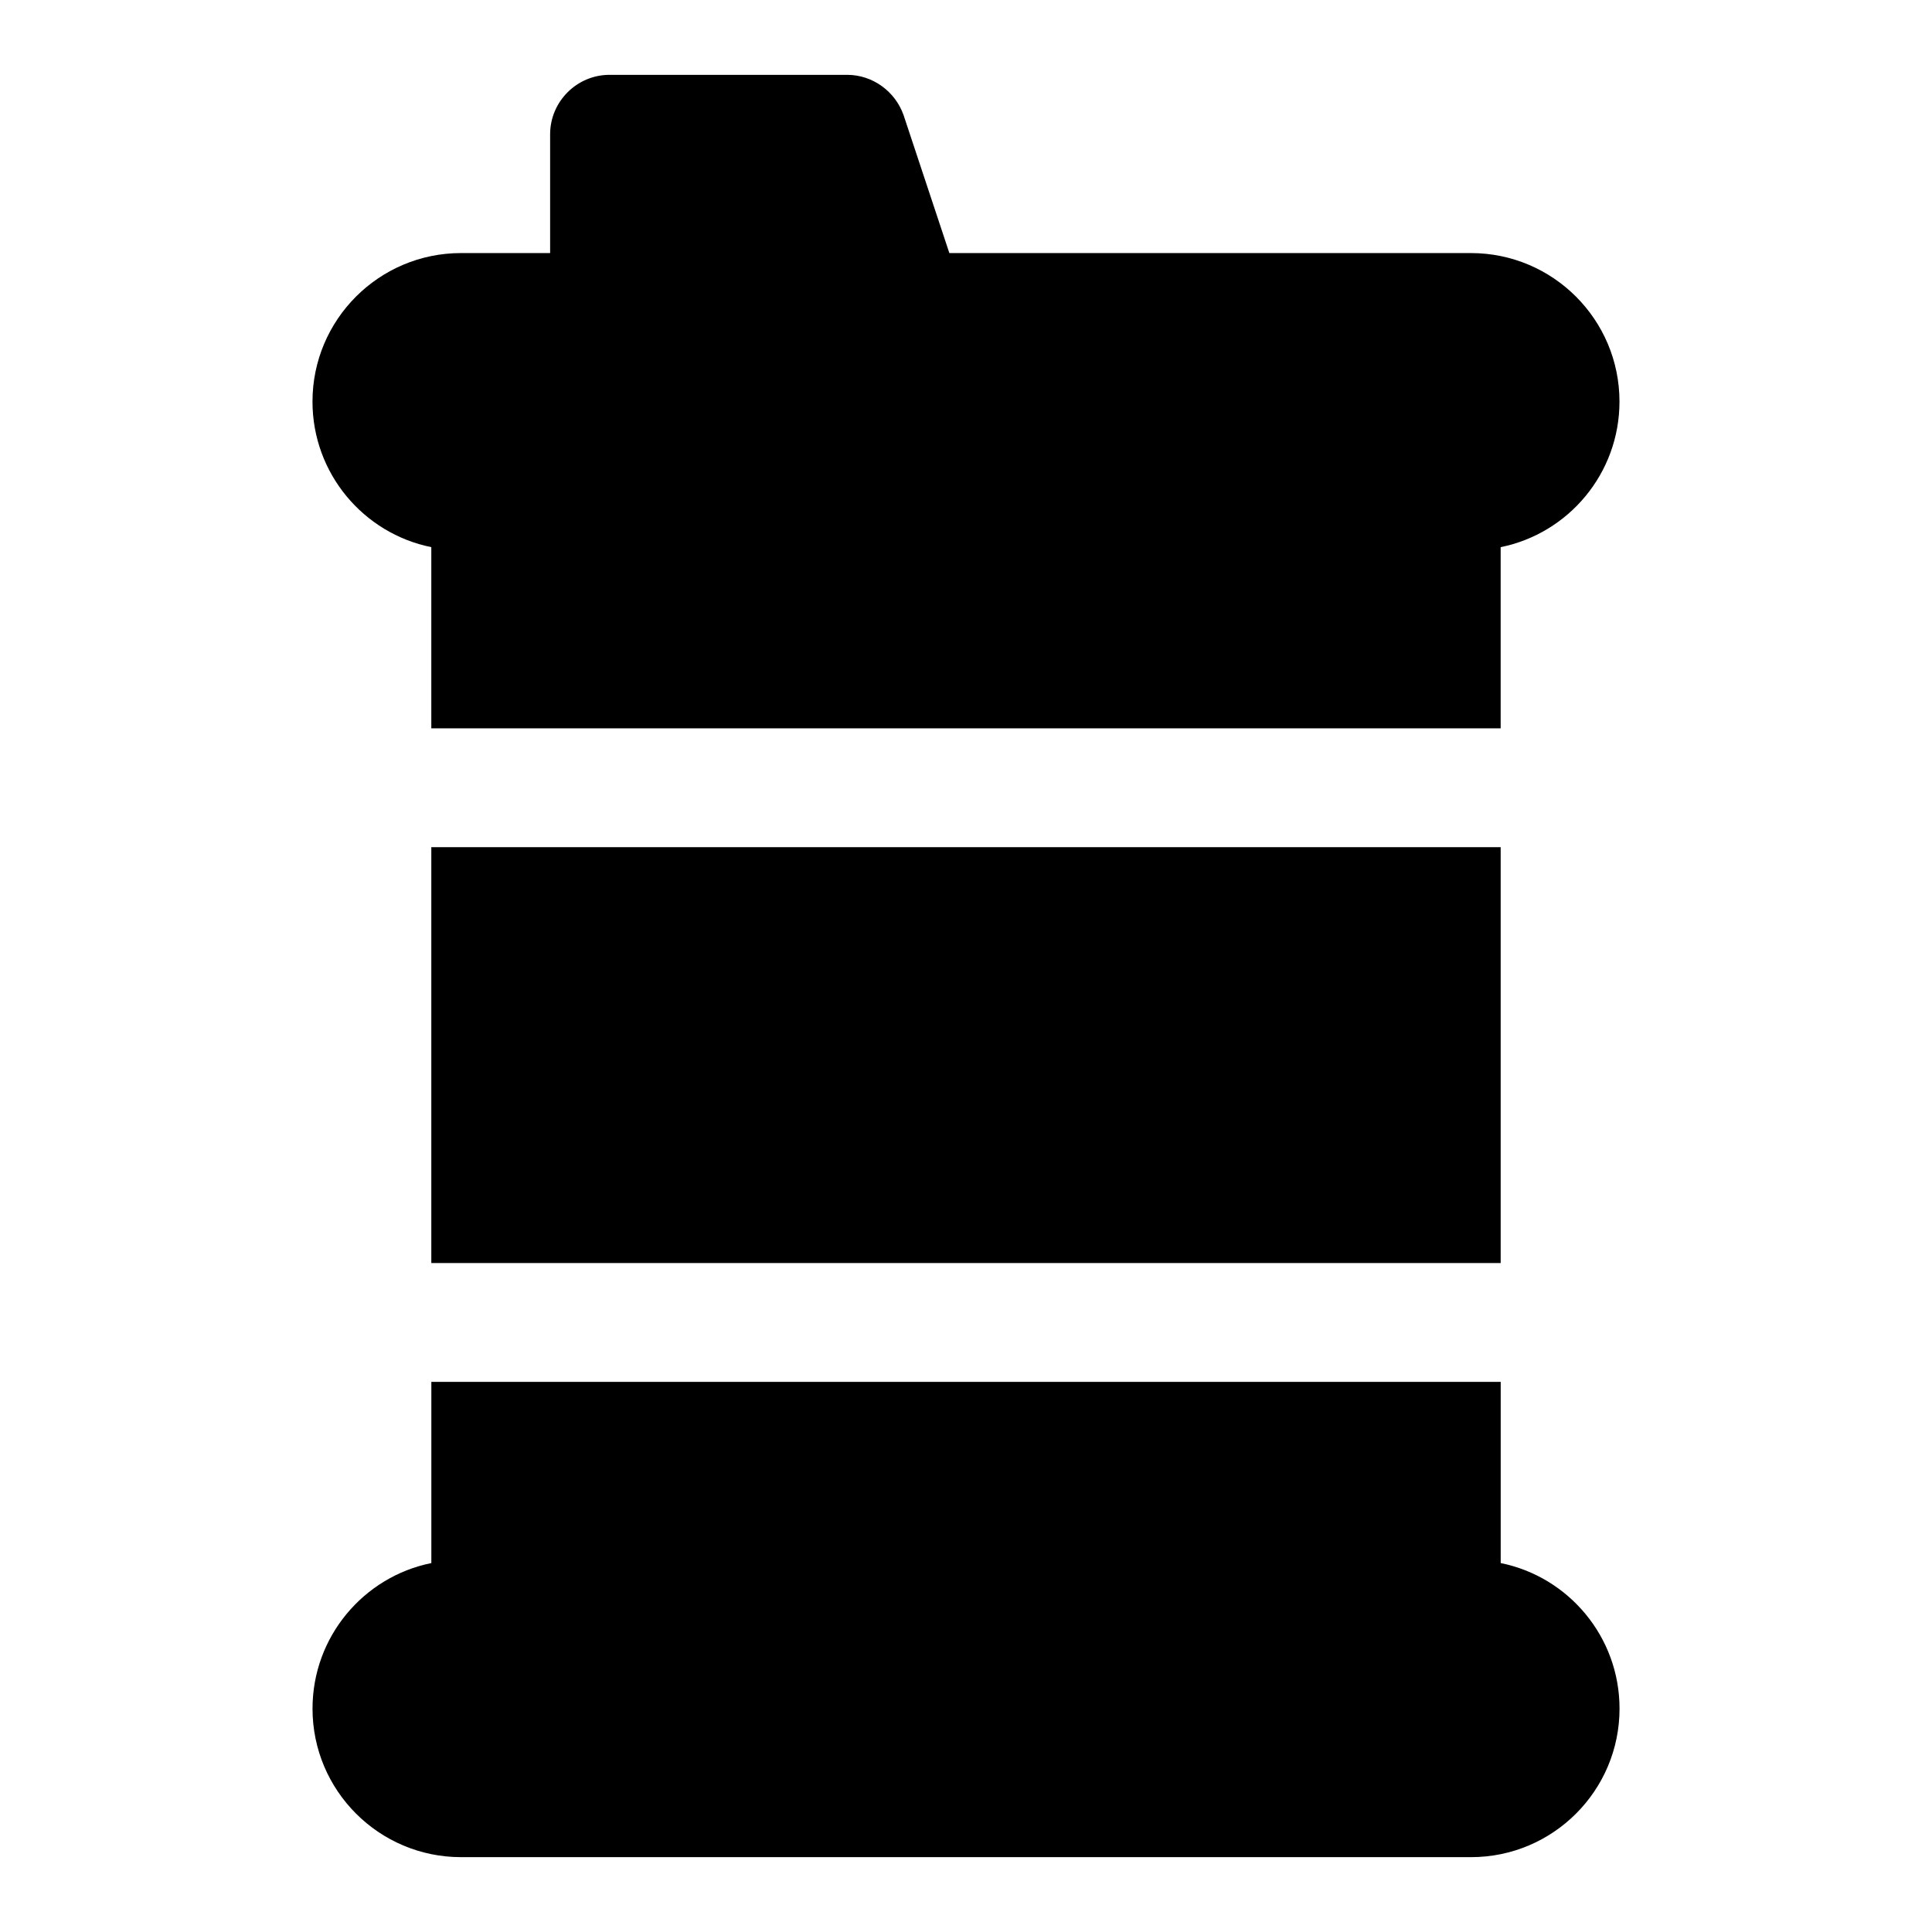
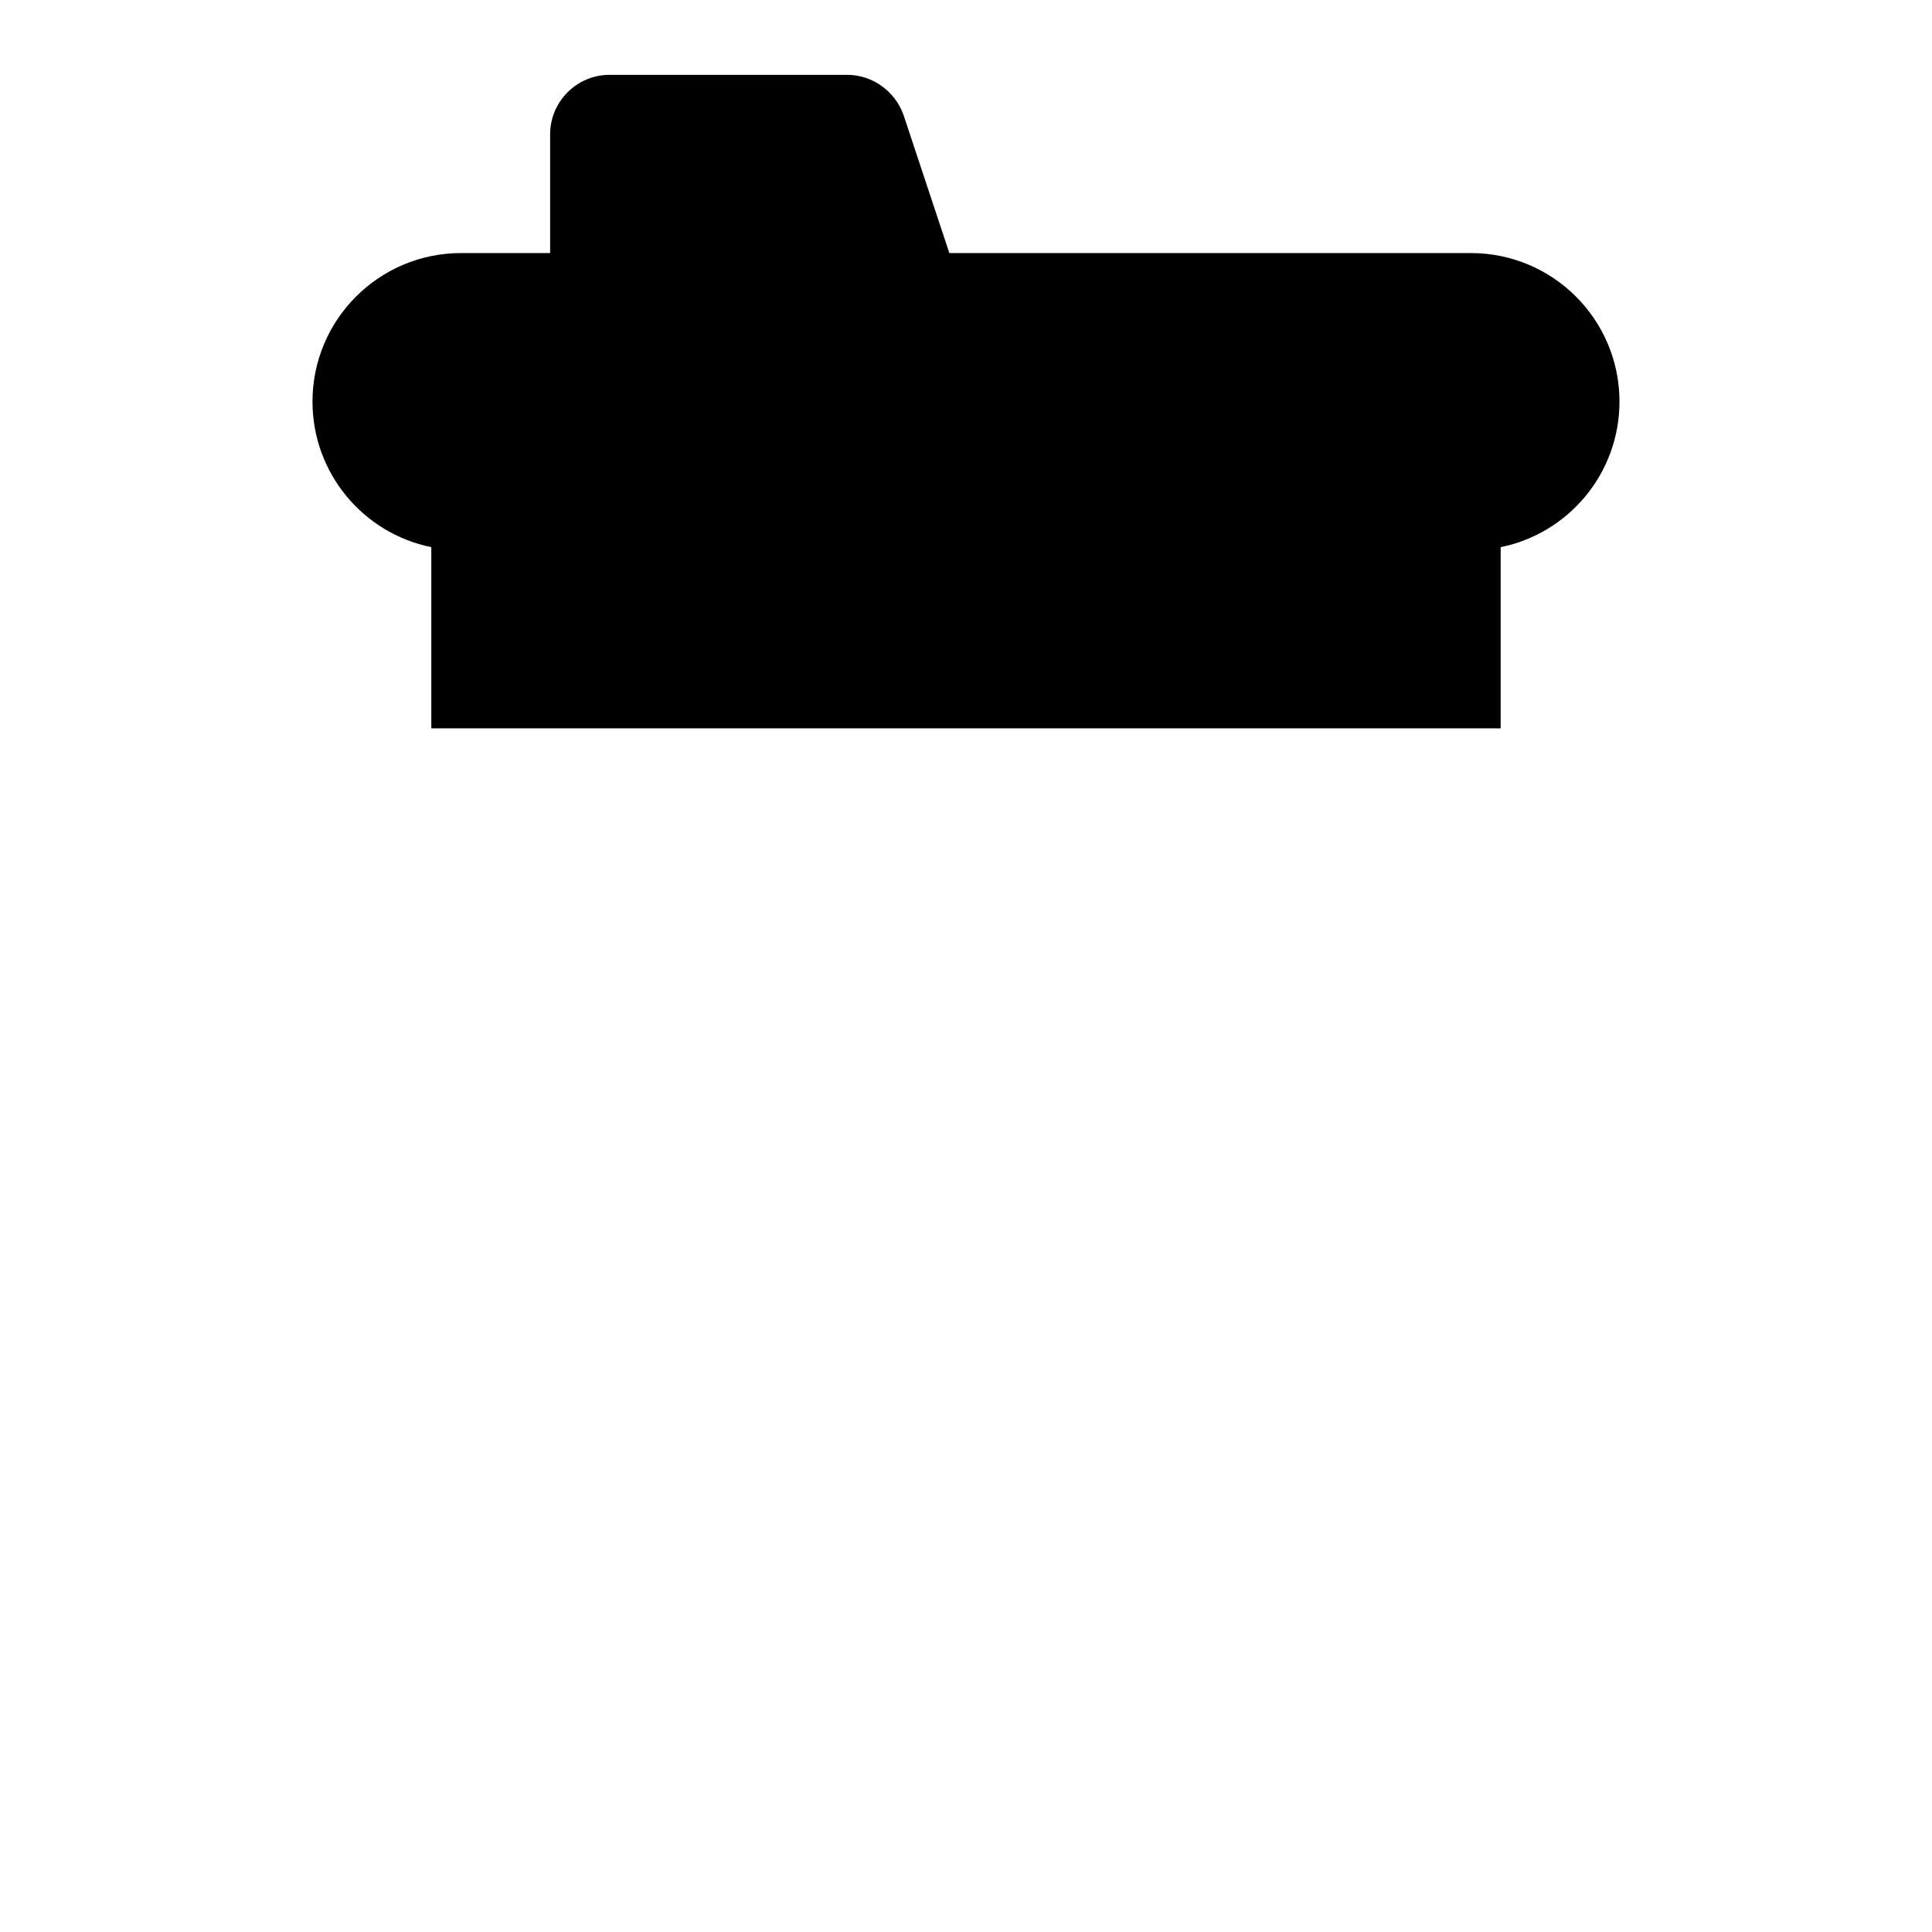
<svg xmlns="http://www.w3.org/2000/svg" fill="#000000" width="800px" height="800px" version="1.1" viewBox="144 144 512 512">
  <g>
-     <path d="m541.7 558.23v-48.02h-283.39v48.02c-17.949 3.621-31.488 19.523-31.488 38.574 0 21.727 17.637 39.359 39.363 39.359h267.65c21.727 0 39.359-17.633 39.359-39.359 0-19.051-13.539-34.953-31.488-38.574z" />
    <path d="m258.3 289v48.02h283.39v-48.02c17.949-3.621 31.488-19.523 31.488-38.574 0-21.727-17.633-39.359-39.359-39.359h-138.23l-12.121-36.527c-2.207-6.297-8.188-10.707-14.957-10.707h-62.977c-8.66 0-15.746 7.086-15.746 15.746v31.488h-23.613c-21.727 0-39.363 17.633-39.363 39.359 0 19.051 13.543 34.953 31.488 38.574z" />
-     <path d="m289.79 368.51h-31.488v110.21h283.39v-110.21z" />
  </g>
</svg>